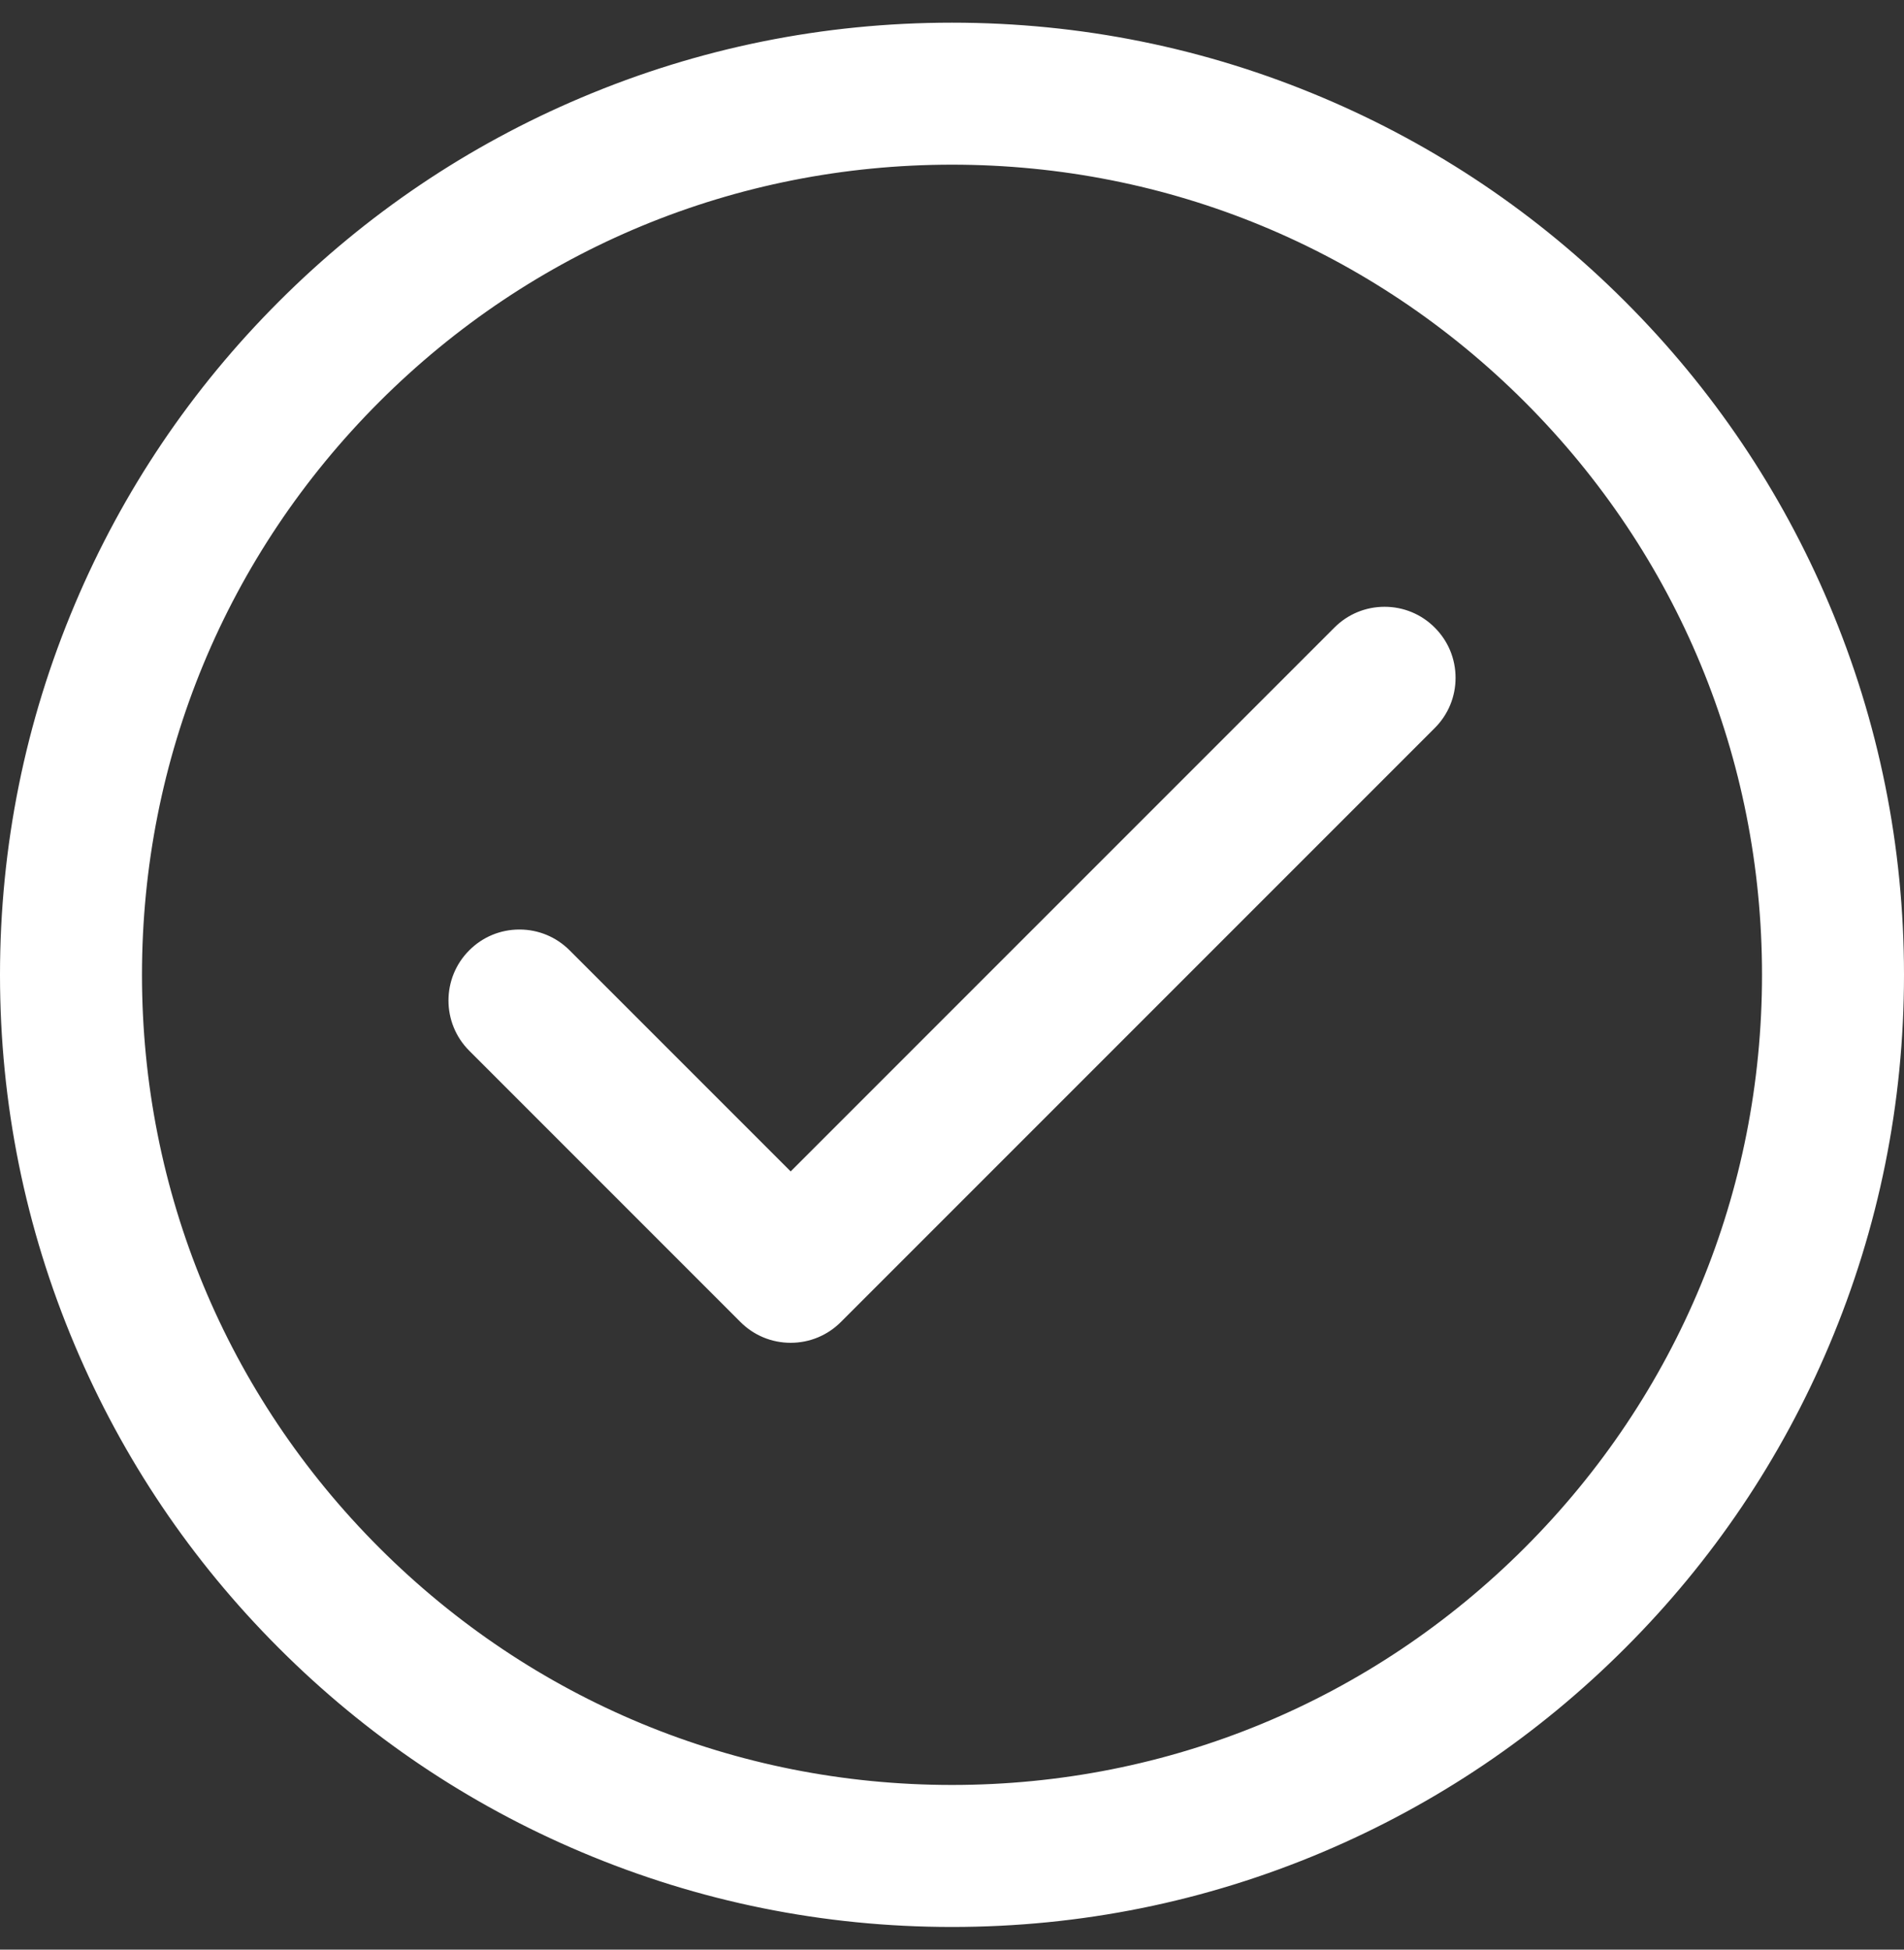
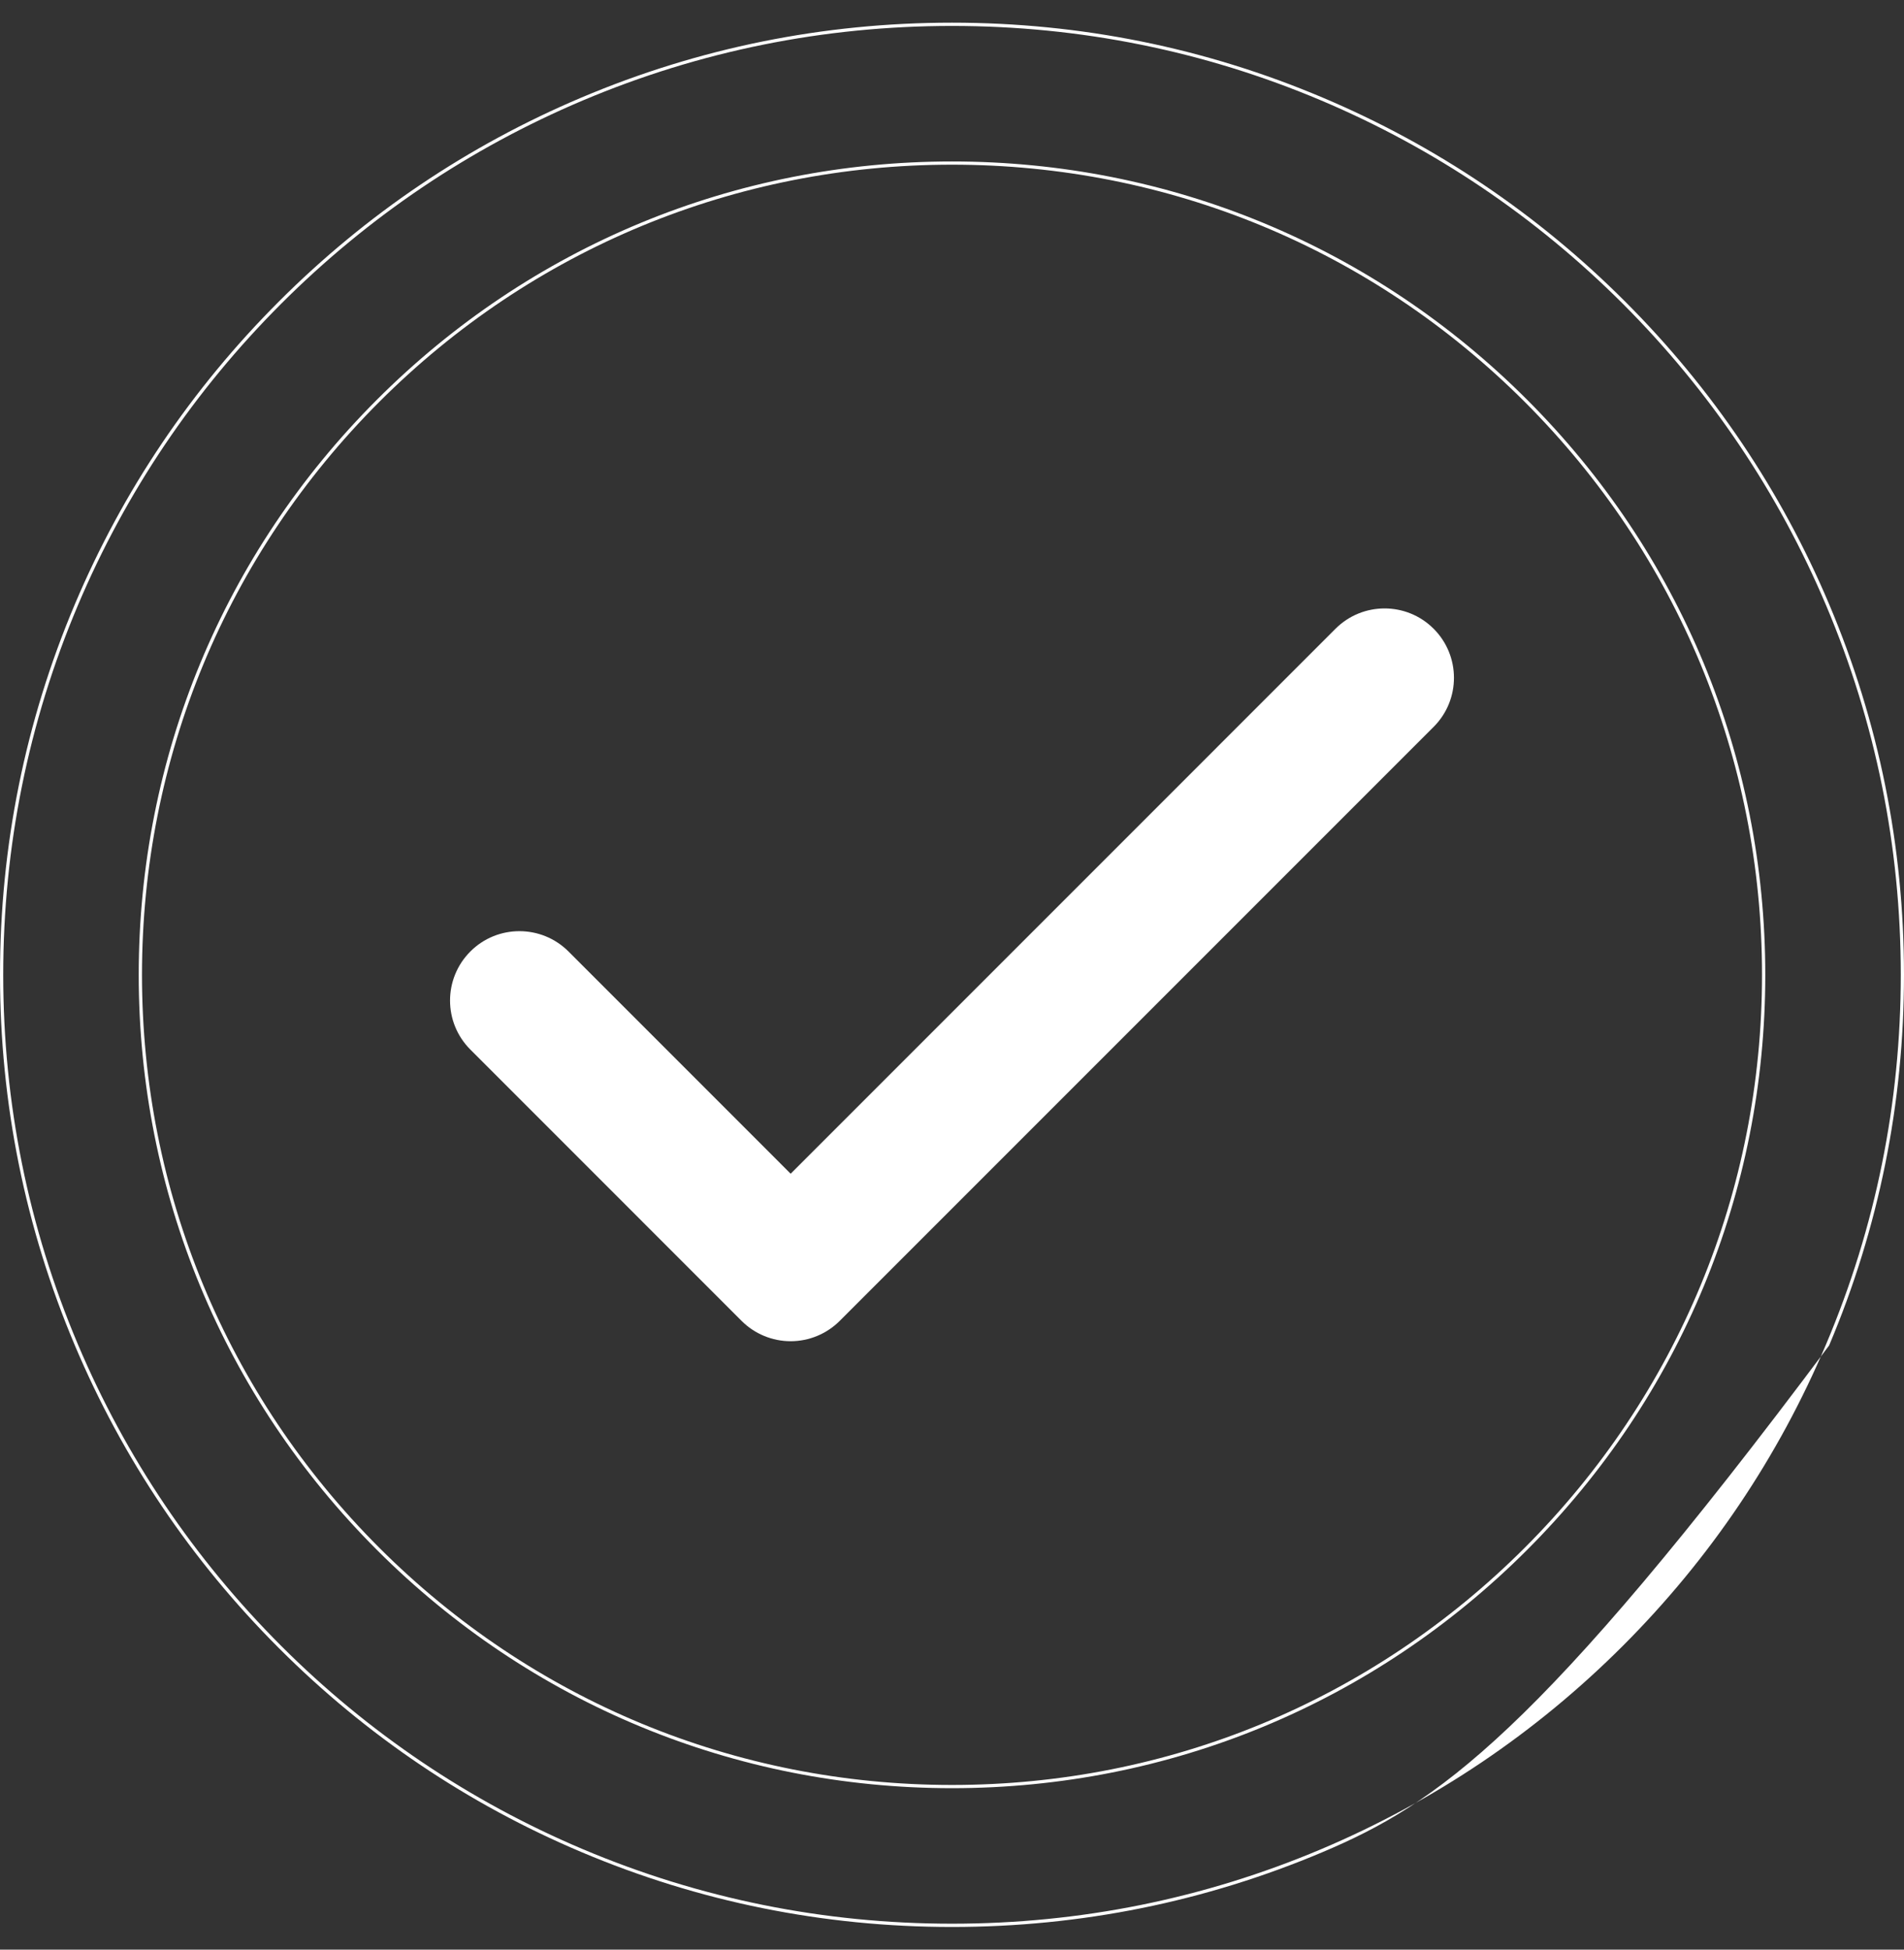
<svg xmlns="http://www.w3.org/2000/svg" width="42" height="43" viewBox="0 0 42 43" fill="none">
  <rect x="0" y="0" width="42" height="43" fill="#333333" stroke="none" />
  <g clip-path="url(#clip0_98_599)">
-     <path d="M6.176 36.324C8.1 38.248 10.342 39.759 12.839 40.816C15.425 41.91 18.171 42.464 21 42.464C23.829 42.464 26.575 41.91 29.161 40.816C31.658 39.759 33.9 38.248 35.824 36.324C37.748 34.4 39.26 32.158 40.316 29.661C41.41 27.075 41.964 24.329 41.964 21.5C41.964 18.671 41.41 15.925 40.316 13.339C39.26 10.842 37.748 8.6 35.824 6.676C33.9 4.752 31.658 3.241 29.161 2.185C26.574 1.09 23.829 0.536 21 0.536C18.171 0.536 15.425 1.09 12.839 2.185C10.342 3.241 8.1 4.752 6.176 6.676C4.252 8.6 2.74 10.842 1.684 13.339C0.59 15.925 0.036 18.671 0.036 21.5C0.036 24.329 0.59 27.075 1.684 29.661C2.74 32.158 4.252 34.4 6.176 36.324ZM21 3.596C30.888 3.596 38.904 11.612 38.904 21.5C38.904 31.388 30.888 39.404 21 39.404C11.112 39.404 3.096 31.388 3.096 21.5C3.096 11.612 11.112 3.596 21 3.596Z" fill="white" />
-     <path d="M21 42.5C18.166 42.5 15.416 41.944 12.825 40.848C10.324 39.791 8.078 38.277 6.151 36.349C4.223 34.422 2.709 32.176 1.652 29.675C0.556 27.084 0 24.334 0 21.5C0 18.667 0.556 15.916 1.652 13.325C2.709 10.824 4.223 8.578 6.151 6.651C8.078 4.723 10.324 3.209 12.825 2.152C15.416 1.056 18.166 0.5 21 0.5C23.834 0.5 26.584 1.056 29.175 2.152C31.676 3.209 33.922 4.723 35.849 6.651C37.777 8.579 39.291 10.824 40.348 13.325C41.444 15.916 42 18.667 42 21.5C42 24.334 41.444 27.084 40.348 29.675C39.291 32.176 37.777 34.422 35.849 36.349C33.922 38.277 31.676 39.791 29.175 40.849C26.584 41.944 23.834 42.5 21 42.5ZM21 0.572C18.176 0.572 15.435 1.125 12.853 2.217C10.36 3.272 8.122 4.78 6.201 6.701C4.28 8.622 2.772 10.86 1.717 13.353C0.625 15.935 0.071 18.676 0.071 21.5C0.071 24.324 0.625 27.065 1.717 29.647C2.772 32.14 4.28 34.378 6.201 36.299C8.122 38.22 10.36 39.728 12.853 40.783C15.435 41.875 18.176 42.428 21 42.428C23.824 42.428 26.565 41.875 29.147 40.783C31.64 39.728 33.878 38.22 35.799 36.299C37.72 34.377 39.228 32.139 40.282 29.647C41.375 27.065 41.929 24.324 41.929 21.5C41.929 18.676 41.375 15.935 40.282 13.353C39.228 10.861 37.72 8.623 35.799 6.701C33.877 4.78 31.64 3.272 29.147 2.217C26.565 1.125 23.824 0.572 21 0.572ZM21 39.439C16.208 39.439 11.703 37.573 8.315 34.185C4.927 30.797 3.06 26.292 3.06 21.5C3.06 16.708 4.926 12.203 8.315 8.815C11.703 5.427 16.208 3.561 21 3.561C25.792 3.561 30.297 5.427 33.685 8.815C37.074 12.203 38.94 16.708 38.94 21.5C38.94 26.292 37.074 30.797 33.685 34.185C30.297 37.573 25.792 39.439 21 39.439ZM21 3.632C16.227 3.632 11.74 5.491 8.365 8.865C4.991 12.24 3.132 16.727 3.132 21.5C3.132 26.273 4.991 30.76 8.365 34.135C11.74 37.509 16.227 39.368 21 39.368C25.773 39.368 30.26 37.509 33.635 34.135C37.009 30.76 38.868 26.273 38.868 21.5C38.868 16.727 37.009 12.24 33.635 8.865C30.26 5.491 25.773 3.632 21 3.632Z" fill="white" />
+     <path d="M21 42.5C18.166 42.5 15.416 41.944 12.825 40.848C10.324 39.791 8.078 38.277 6.151 36.349C4.223 34.422 2.709 32.176 1.652 29.675C0.556 27.084 0 24.334 0 21.5C0 18.667 0.556 15.916 1.652 13.325C2.709 10.824 4.223 8.578 6.151 6.651C8.078 4.723 10.324 3.209 12.825 2.152C15.416 1.056 18.166 0.5 21 0.5C23.834 0.5 26.584 1.056 29.175 2.152C31.676 3.209 33.922 4.723 35.849 6.651C37.777 8.579 39.291 10.824 40.348 13.325C41.444 15.916 42 18.667 42 21.5C42 24.334 41.444 27.084 40.348 29.675C33.922 38.277 31.676 39.791 29.175 40.849C26.584 41.944 23.834 42.5 21 42.5ZM21 0.572C18.176 0.572 15.435 1.125 12.853 2.217C10.36 3.272 8.122 4.78 6.201 6.701C4.28 8.622 2.772 10.86 1.717 13.353C0.625 15.935 0.071 18.676 0.071 21.5C0.071 24.324 0.625 27.065 1.717 29.647C2.772 32.14 4.28 34.378 6.201 36.299C8.122 38.22 10.36 39.728 12.853 40.783C15.435 41.875 18.176 42.428 21 42.428C23.824 42.428 26.565 41.875 29.147 40.783C31.64 39.728 33.878 38.22 35.799 36.299C37.72 34.377 39.228 32.139 40.282 29.647C41.375 27.065 41.929 24.324 41.929 21.5C41.929 18.676 41.375 15.935 40.282 13.353C39.228 10.861 37.72 8.623 35.799 6.701C33.877 4.78 31.64 3.272 29.147 2.217C26.565 1.125 23.824 0.572 21 0.572ZM21 39.439C16.208 39.439 11.703 37.573 8.315 34.185C4.927 30.797 3.06 26.292 3.06 21.5C3.06 16.708 4.926 12.203 8.315 8.815C11.703 5.427 16.208 3.561 21 3.561C25.792 3.561 30.297 5.427 33.685 8.815C37.074 12.203 38.94 16.708 38.94 21.5C38.94 26.292 37.074 30.797 33.685 34.185C30.297 37.573 25.792 39.439 21 39.439ZM21 3.632C16.227 3.632 11.74 5.491 8.365 8.865C4.991 12.24 3.132 16.727 3.132 21.5C3.132 26.273 4.991 30.76 8.365 34.135C11.74 37.509 16.227 39.368 21 39.368C25.773 39.368 30.26 37.509 33.635 34.135C37.009 30.76 38.868 26.273 38.868 21.5C38.868 16.727 37.009 12.24 33.635 8.865C30.26 5.491 25.773 3.632 21 3.632Z" fill="white" />
    <path d="M16.359 29.133C16.646 29.42 17.035 29.581 17.441 29.581C17.847 29.581 18.236 29.419 18.523 29.133L31.624 16.032C32.222 15.434 32.222 14.465 31.624 13.867C31.027 13.27 30.058 13.27 29.46 13.867L17.441 25.887L12.54 20.985C11.942 20.388 10.973 20.388 10.376 20.985C9.778 21.583 9.778 22.552 10.376 23.149L16.359 29.133Z" fill="white" />
-     <path d="M17.441 29.616C17.023 29.616 16.629 29.453 16.334 29.158L10.351 23.174C9.74 22.564 9.74 21.57 10.351 20.96C10.646 20.664 11.04 20.501 11.458 20.501C11.876 20.501 12.269 20.664 12.565 20.96L17.441 25.836L29.435 13.842C29.73 13.546 30.124 13.383 30.542 13.383C30.96 13.383 31.354 13.546 31.649 13.842C31.945 14.138 32.108 14.531 32.108 14.95C32.108 15.368 31.945 15.761 31.649 16.057L18.548 29.158C18.253 29.453 17.859 29.616 17.441 29.616ZM11.458 20.573C11.059 20.573 10.683 20.728 10.401 21.011C9.818 21.593 9.818 22.541 10.401 23.124L16.384 29.107C16.666 29.39 17.042 29.545 17.441 29.545C17.84 29.545 18.215 29.39 18.498 29.107L31.599 16.006C31.881 15.724 32.036 15.349 32.036 14.95C32.036 14.55 31.881 14.175 31.599 13.893C31.317 13.61 30.941 13.455 30.542 13.455C30.143 13.455 29.767 13.611 29.485 13.893L17.441 25.937L12.514 21.011C12.232 20.728 11.857 20.573 11.458 20.573Z" fill="white" />
  </g>
  <defs>
    <clipPath id="clip0_98_599">
      <rect width="42" height="42" fill="white" transform="translate(0 0.5)" />
    </clipPath>
  </defs>
</svg>